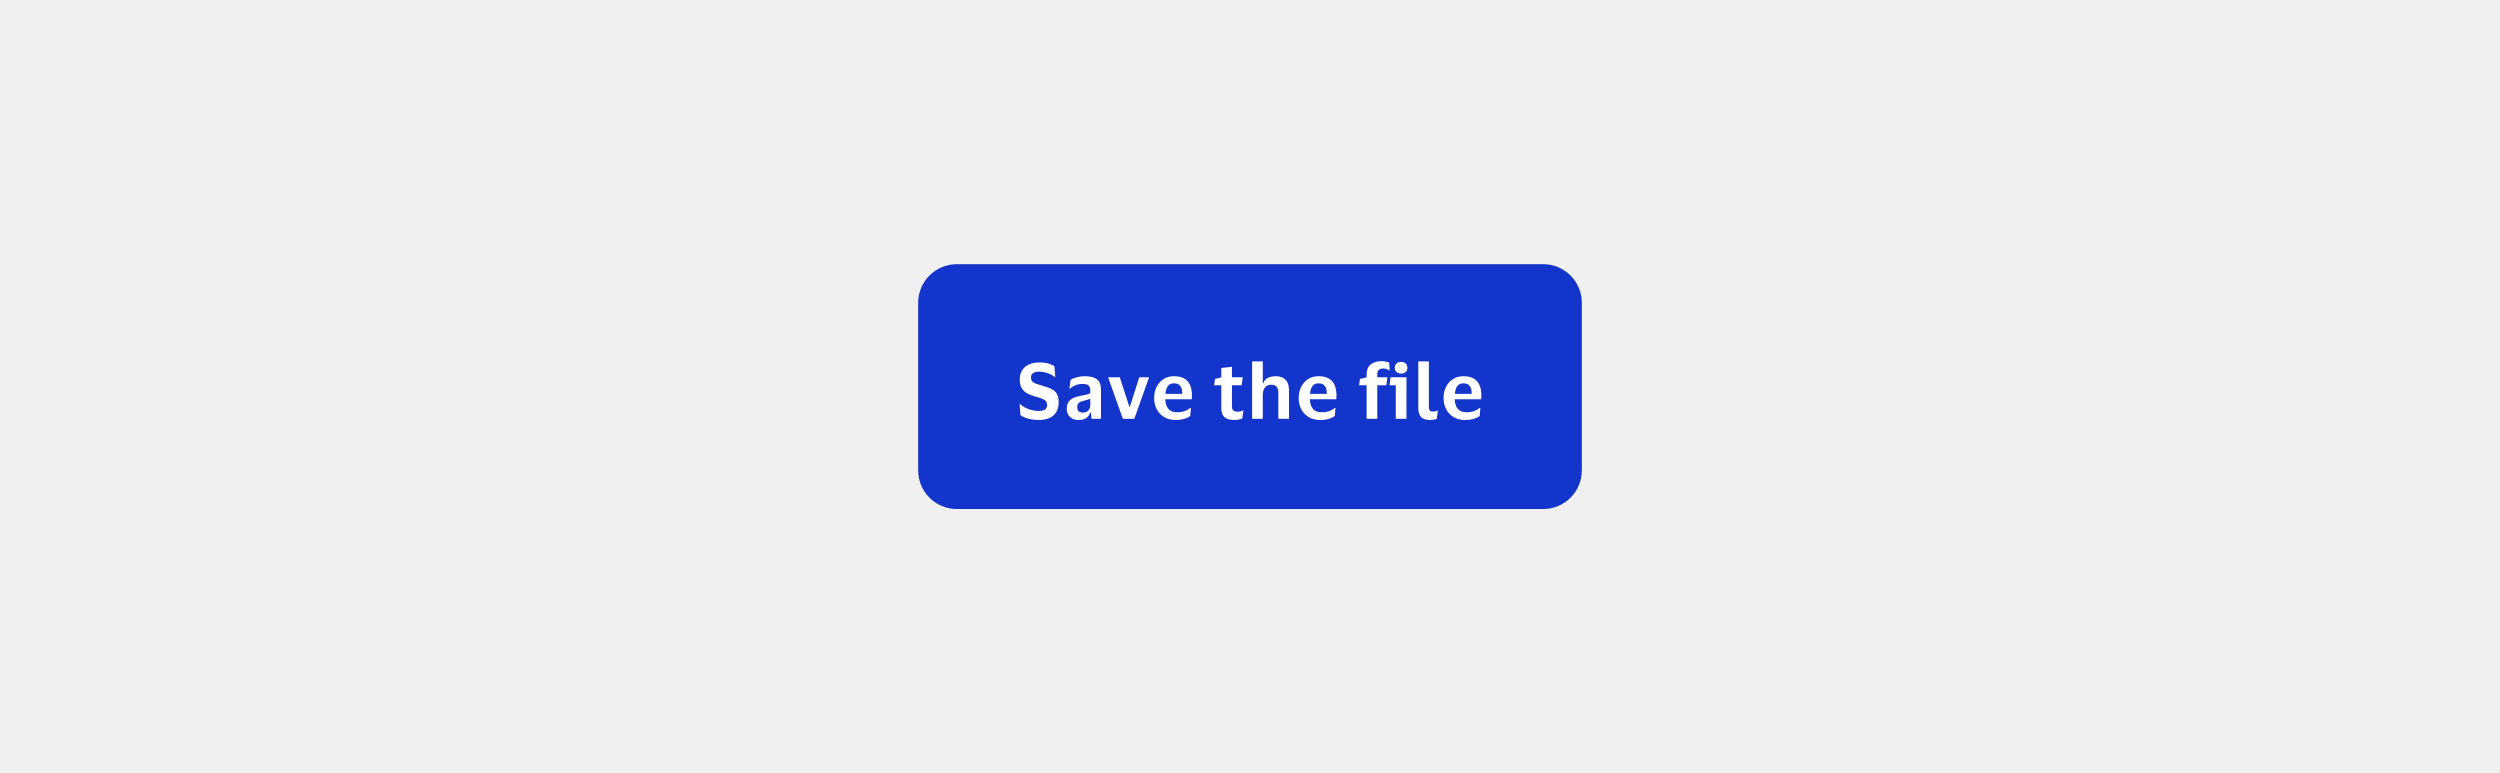
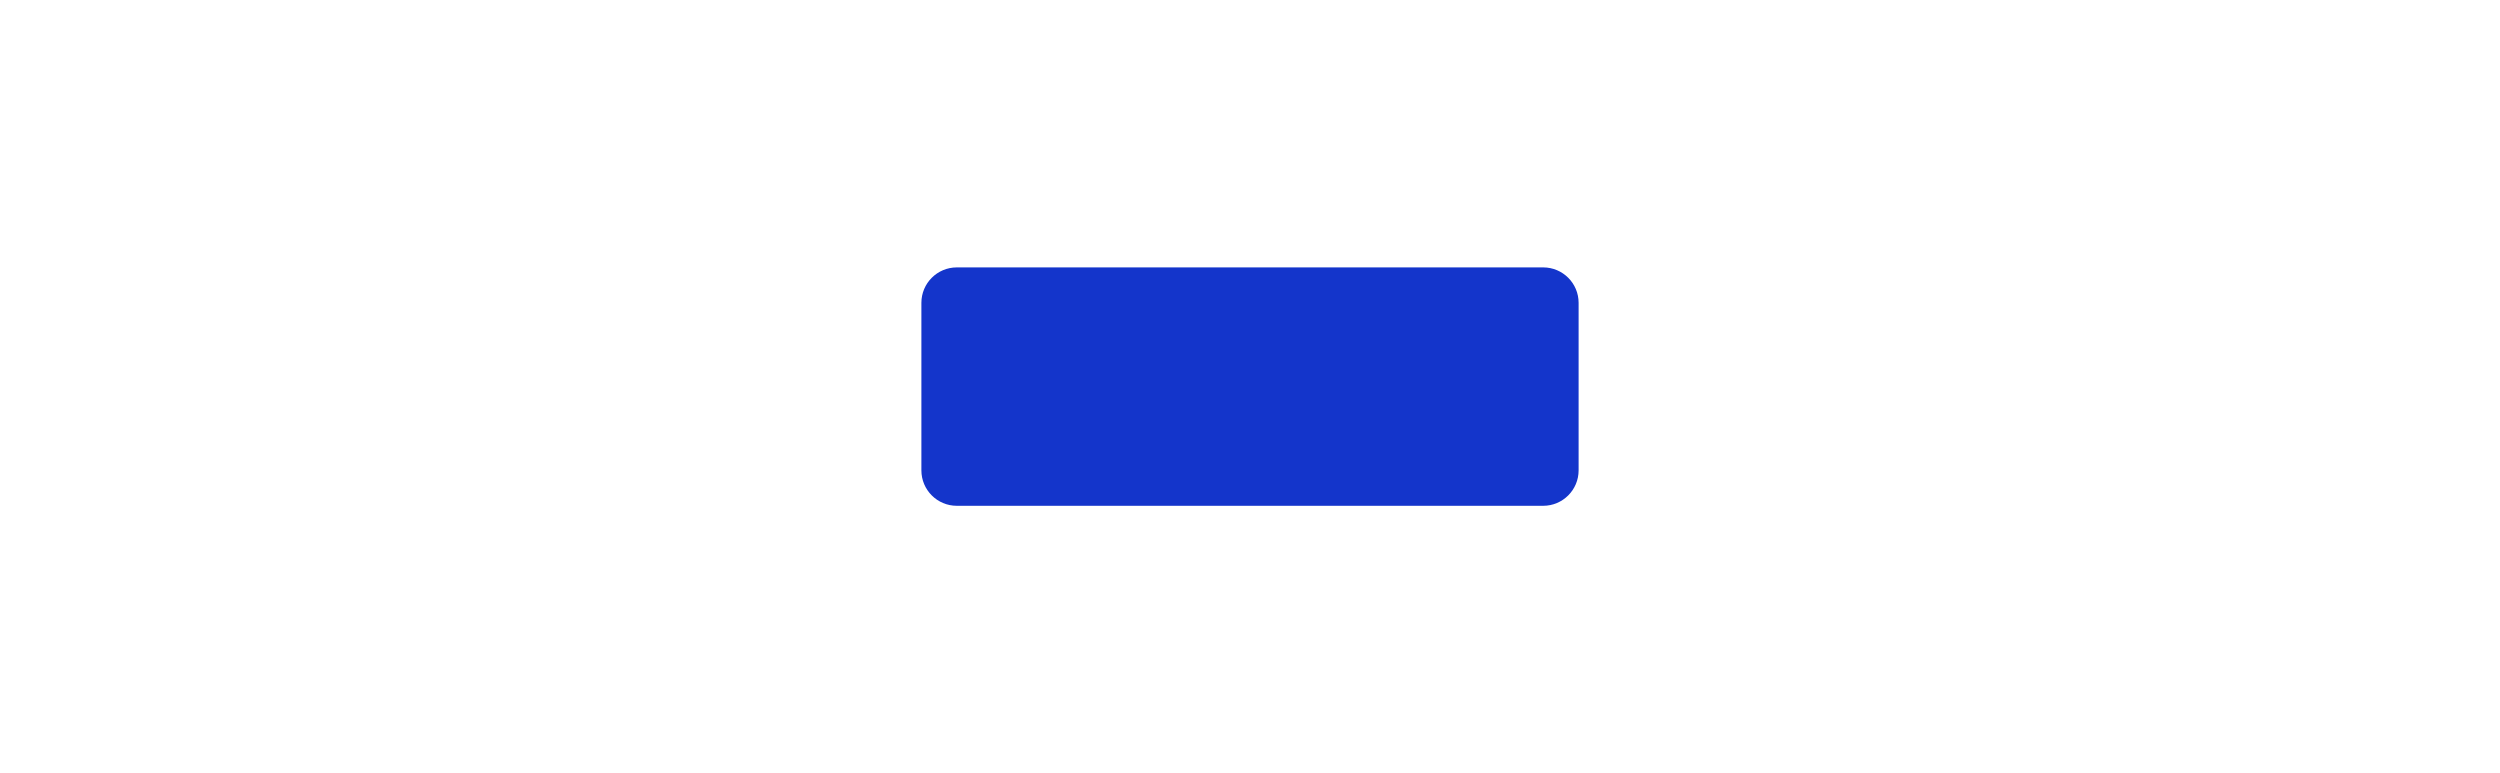
<svg xmlns="http://www.w3.org/2000/svg" width="388" height="120" viewBox="0 0 388 120" fill="none">
-   <rect width="388" height="120" fill="#F0F0F0" />
  <path d="M148.5 41.5H239.5C242.538 41.5 245 43.962 245 47V73C245 76.038 242.538 78.5 239.5 78.5H148.5C145.462 78.5 143 76.038 143 73V47C143 43.962 145.462 41.5 148.5 41.5Z" fill="#1435CB" />
-   <path d="M148.5 41.5H239.5C242.538 41.5 245 43.962 245 47V73C245 76.038 242.538 78.5 239.5 78.5H148.5C145.462 78.5 143 76.038 143 73V47C143 43.962 145.462 41.5 148.5 41.5Z" stroke="#1435CB" />
-   <path d="M158.268 58.892C158.268 58.332 158.392 57.856 158.64 57.464C158.896 57.064 159.248 56.764 159.696 56.564C160.152 56.356 160.68 56.252 161.28 56.252C161.896 56.252 162.392 56.312 162.768 56.432C163.144 56.552 163.436 56.688 163.644 56.84L163.776 58.52H163.68C163.4 58.264 163.036 58.06 162.588 57.908C162.14 57.756 161.704 57.68 161.28 57.68C160.88 57.68 160.568 57.752 160.344 57.896C160.12 58.032 160.008 58.252 160.008 58.556C160.008 58.804 160.06 59 160.164 59.144C160.268 59.28 160.436 59.4 160.668 59.504C160.908 59.6 161.228 59.704 161.628 59.816C162.004 59.928 162.356 60.04 162.684 60.152C163.012 60.264 163.296 60.408 163.536 60.584C163.776 60.76 163.964 60.992 164.1 61.28C164.236 61.568 164.304 61.944 164.304 62.408C164.304 63.296 164.04 63.98 163.512 64.46C162.984 64.94 162.204 65.18 161.172 65.18C160.844 65.18 160.504 65.152 160.152 65.096C159.808 65.04 159.48 64.956 159.168 64.844C158.856 64.732 158.592 64.596 158.376 64.436L158.244 62.744H158.364C158.716 63.064 159.144 63.316 159.648 63.5C160.16 63.684 160.68 63.776 161.208 63.776C161.64 63.776 161.964 63.704 162.18 63.56C162.404 63.416 162.516 63.18 162.516 62.852C162.516 62.62 162.46 62.432 162.348 62.288C162.236 62.136 162.048 62.008 161.784 61.904C161.52 61.792 161.168 61.676 160.728 61.556C160.28 61.436 159.868 61.284 159.492 61.1C159.124 60.908 158.828 60.64 158.604 60.296C158.38 59.952 158.268 59.484 158.268 58.892ZM165.975 60.32L166.155 58.964C166.379 58.796 166.695 58.66 167.103 58.556C167.519 58.444 167.927 58.388 168.327 58.388C169.183 58.388 169.819 58.544 170.235 58.856C170.659 59.16 170.871 59.7 170.871 60.476V65H169.419L169.299 64.004H169.227C169.083 64.388 168.867 64.68 168.579 64.88C168.291 65.08 167.907 65.18 167.427 65.18C167.083 65.18 166.771 65.12 166.491 65C166.211 64.872 165.987 64.68 165.819 64.424C165.651 64.16 165.567 63.82 165.567 63.404C165.567 62.988 165.655 62.652 165.831 62.396C166.007 62.132 166.247 61.928 166.551 61.784C166.863 61.632 167.223 61.52 167.631 61.448C168.159 61.352 168.531 61.272 168.747 61.208C168.971 61.144 169.127 61.072 169.215 60.992V60.608C169.215 60.256 169.131 60 168.963 59.84C168.795 59.672 168.471 59.588 167.991 59.588C167.599 59.588 167.239 59.656 166.911 59.792C166.583 59.92 166.299 60.096 166.059 60.32H165.975ZM169.215 62.9V61.844C169.063 61.972 168.683 62.1 168.075 62.228C167.819 62.284 167.607 62.38 167.439 62.516C167.271 62.652 167.187 62.88 167.187 63.2C167.187 63.504 167.267 63.72 167.427 63.848C167.587 63.968 167.791 64.028 168.039 64.028C168.439 64.028 168.735 63.916 168.927 63.692C169.119 63.46 169.215 63.196 169.215 62.9ZM173.788 58.556L175.276 63.128H175.36L176.812 58.556H178.336L176.044 65H174.268L171.976 58.556H173.788ZM182.651 63.98C183.139 63.98 183.543 63.92 183.863 63.8C184.191 63.68 184.483 63.516 184.739 63.308H184.835L184.727 64.556C184.543 64.716 184.255 64.86 183.863 64.988C183.471 65.116 182.995 65.18 182.435 65.18C181.763 65.18 181.179 65.032 180.683 64.736C180.187 64.44 179.803 64.036 179.531 63.524C179.259 63.012 179.123 62.432 179.123 61.784C179.123 61.136 179.251 60.556 179.507 60.044C179.763 59.532 180.119 59.128 180.575 58.832C181.039 58.536 181.575 58.388 182.183 58.388C182.895 58.388 183.455 58.52 183.863 58.784C184.279 59.048 184.571 59.408 184.739 59.864C184.907 60.312 184.991 60.816 184.991 61.376C184.991 61.456 184.987 61.556 184.979 61.676C184.971 61.788 184.963 61.884 184.955 61.964H180.851V62C180.883 62.624 181.047 63.112 181.343 63.464C181.639 63.808 182.075 63.98 182.651 63.98ZM182.219 59.492C181.795 59.492 181.475 59.632 181.259 59.912C181.051 60.192 180.923 60.596 180.875 61.124H183.479V60.92C183.479 60.488 183.375 60.144 183.167 59.888C182.967 59.624 182.651 59.492 182.219 59.492ZM191.199 63.02C191.199 63.364 191.275 63.596 191.427 63.716C191.579 63.836 191.775 63.896 192.015 63.896C192.231 63.896 192.403 63.88 192.531 63.848C192.667 63.808 192.791 63.76 192.903 63.704H192.975L192.807 64.94C192.719 65.004 192.555 65.06 192.315 65.108C192.075 65.156 191.827 65.18 191.571 65.18C190.859 65.18 190.343 65.032 190.023 64.736C189.703 64.44 189.543 63.96 189.543 63.296V59.792H188.427L188.583 58.808L189.543 58.568V57.116L191.199 56.924V58.556H192.879L192.699 59.792H191.199V63.02ZM197.293 59.708C196.877 59.708 196.553 59.852 196.321 60.14C196.097 60.428 195.985 60.808 195.985 61.28V65H194.329V56.084H195.985V59.504H196.057C196.161 59.2 196.313 58.968 196.513 58.808C196.721 58.648 196.953 58.54 197.209 58.484C197.465 58.42 197.729 58.388 198.001 58.388C198.665 58.388 199.173 58.572 199.525 58.94C199.877 59.308 200.053 59.86 200.053 60.596V65H198.397V61.028C198.397 60.572 198.313 60.24 198.145 60.032C197.977 59.816 197.693 59.708 197.293 59.708ZM205.084 63.98C205.572 63.98 205.976 63.92 206.296 63.8C206.624 63.68 206.916 63.516 207.172 63.308H207.268L207.16 64.556C206.976 64.716 206.688 64.86 206.296 64.988C205.904 65.116 205.428 65.18 204.868 65.18C204.196 65.18 203.612 65.032 203.116 64.736C202.62 64.44 202.236 64.036 201.964 63.524C201.692 63.012 201.556 62.432 201.556 61.784C201.556 61.136 201.684 60.556 201.94 60.044C202.196 59.532 202.552 59.128 203.008 58.832C203.472 58.536 204.008 58.388 204.616 58.388C205.328 58.388 205.888 58.52 206.296 58.784C206.712 59.048 207.004 59.408 207.172 59.864C207.34 60.312 207.424 60.816 207.424 61.376C207.424 61.456 207.42 61.556 207.412 61.676C207.404 61.788 207.396 61.884 207.388 61.964H203.284V62C203.316 62.624 203.48 63.112 203.776 63.464C204.072 63.808 204.508 63.98 205.084 63.98ZM204.652 59.492C204.228 59.492 203.908 59.632 203.692 59.912C203.484 60.192 203.356 60.596 203.308 61.124H205.912V60.92C205.912 60.488 205.808 60.144 205.6 59.888C205.4 59.624 205.084 59.492 204.652 59.492ZM213.753 58.184V58.556H215.325L215.157 59.792H213.753V65H212.097V59.792H210.921L211.065 58.808L212.097 58.568V58.16C212.097 57.424 212.313 56.888 212.745 56.552C213.185 56.216 213.753 56.048 214.449 56.048C214.665 56.048 214.893 56.076 215.133 56.132C215.373 56.18 215.529 56.228 215.601 56.276L215.685 57.476H215.577C215.465 57.388 215.329 57.32 215.169 57.272C215.009 57.216 214.837 57.188 214.653 57.188C214.405 57.188 214.193 57.256 214.017 57.392C213.841 57.528 213.753 57.792 213.753 58.184ZM217.454 57.98C217.166 57.98 216.93 57.9 216.746 57.74C216.562 57.58 216.47 57.36 216.47 57.08C216.47 56.792 216.562 56.568 216.746 56.408C216.93 56.248 217.166 56.168 217.454 56.168C217.75 56.168 217.986 56.248 218.162 56.408C218.338 56.568 218.426 56.792 218.426 57.08C218.426 57.36 218.338 57.58 218.162 57.74C217.986 57.9 217.75 57.98 217.454 57.98ZM218.282 58.556V65H216.626V59.792H215.654L215.81 58.556H218.282ZM221.762 63.056C221.762 63.392 221.814 63.616 221.918 63.728C222.022 63.832 222.186 63.884 222.41 63.884C222.642 63.884 222.866 63.832 223.082 63.728H223.154L222.986 64.988C222.898 65.044 222.746 65.088 222.53 65.12C222.314 65.16 222.13 65.18 221.978 65.18C221.338 65.18 220.866 65.032 220.562 64.736C220.266 64.44 220.118 63.948 220.118 63.26V56.084H221.762V63.056ZM227.569 63.98C228.057 63.98 228.461 63.92 228.781 63.8C229.109 63.68 229.401 63.516 229.657 63.308H229.753L229.645 64.556C229.461 64.716 229.173 64.86 228.781 64.988C228.389 65.116 227.913 65.18 227.353 65.18C226.681 65.18 226.097 65.032 225.601 64.736C225.105 64.44 224.721 64.036 224.449 63.524C224.177 63.012 224.041 62.432 224.041 61.784C224.041 61.136 224.169 60.556 224.425 60.044C224.681 59.532 225.037 59.128 225.493 58.832C225.957 58.536 226.493 58.388 227.101 58.388C227.813 58.388 228.373 58.52 228.781 58.784C229.197 59.048 229.489 59.408 229.657 59.864C229.825 60.312 229.909 60.816 229.909 61.376C229.909 61.456 229.905 61.556 229.897 61.676C229.889 61.788 229.881 61.884 229.873 61.964H225.769V62C225.801 62.624 225.965 63.112 226.261 63.464C226.557 63.808 226.993 63.98 227.569 63.98ZM227.137 59.492C226.713 59.492 226.393 59.632 226.177 59.912C225.969 60.192 225.841 60.596 225.793 61.124H228.397V60.92C228.397 60.488 228.293 60.144 228.085 59.888C227.885 59.624 227.569 59.492 227.137 59.492Z" fill="white" />
</svg>